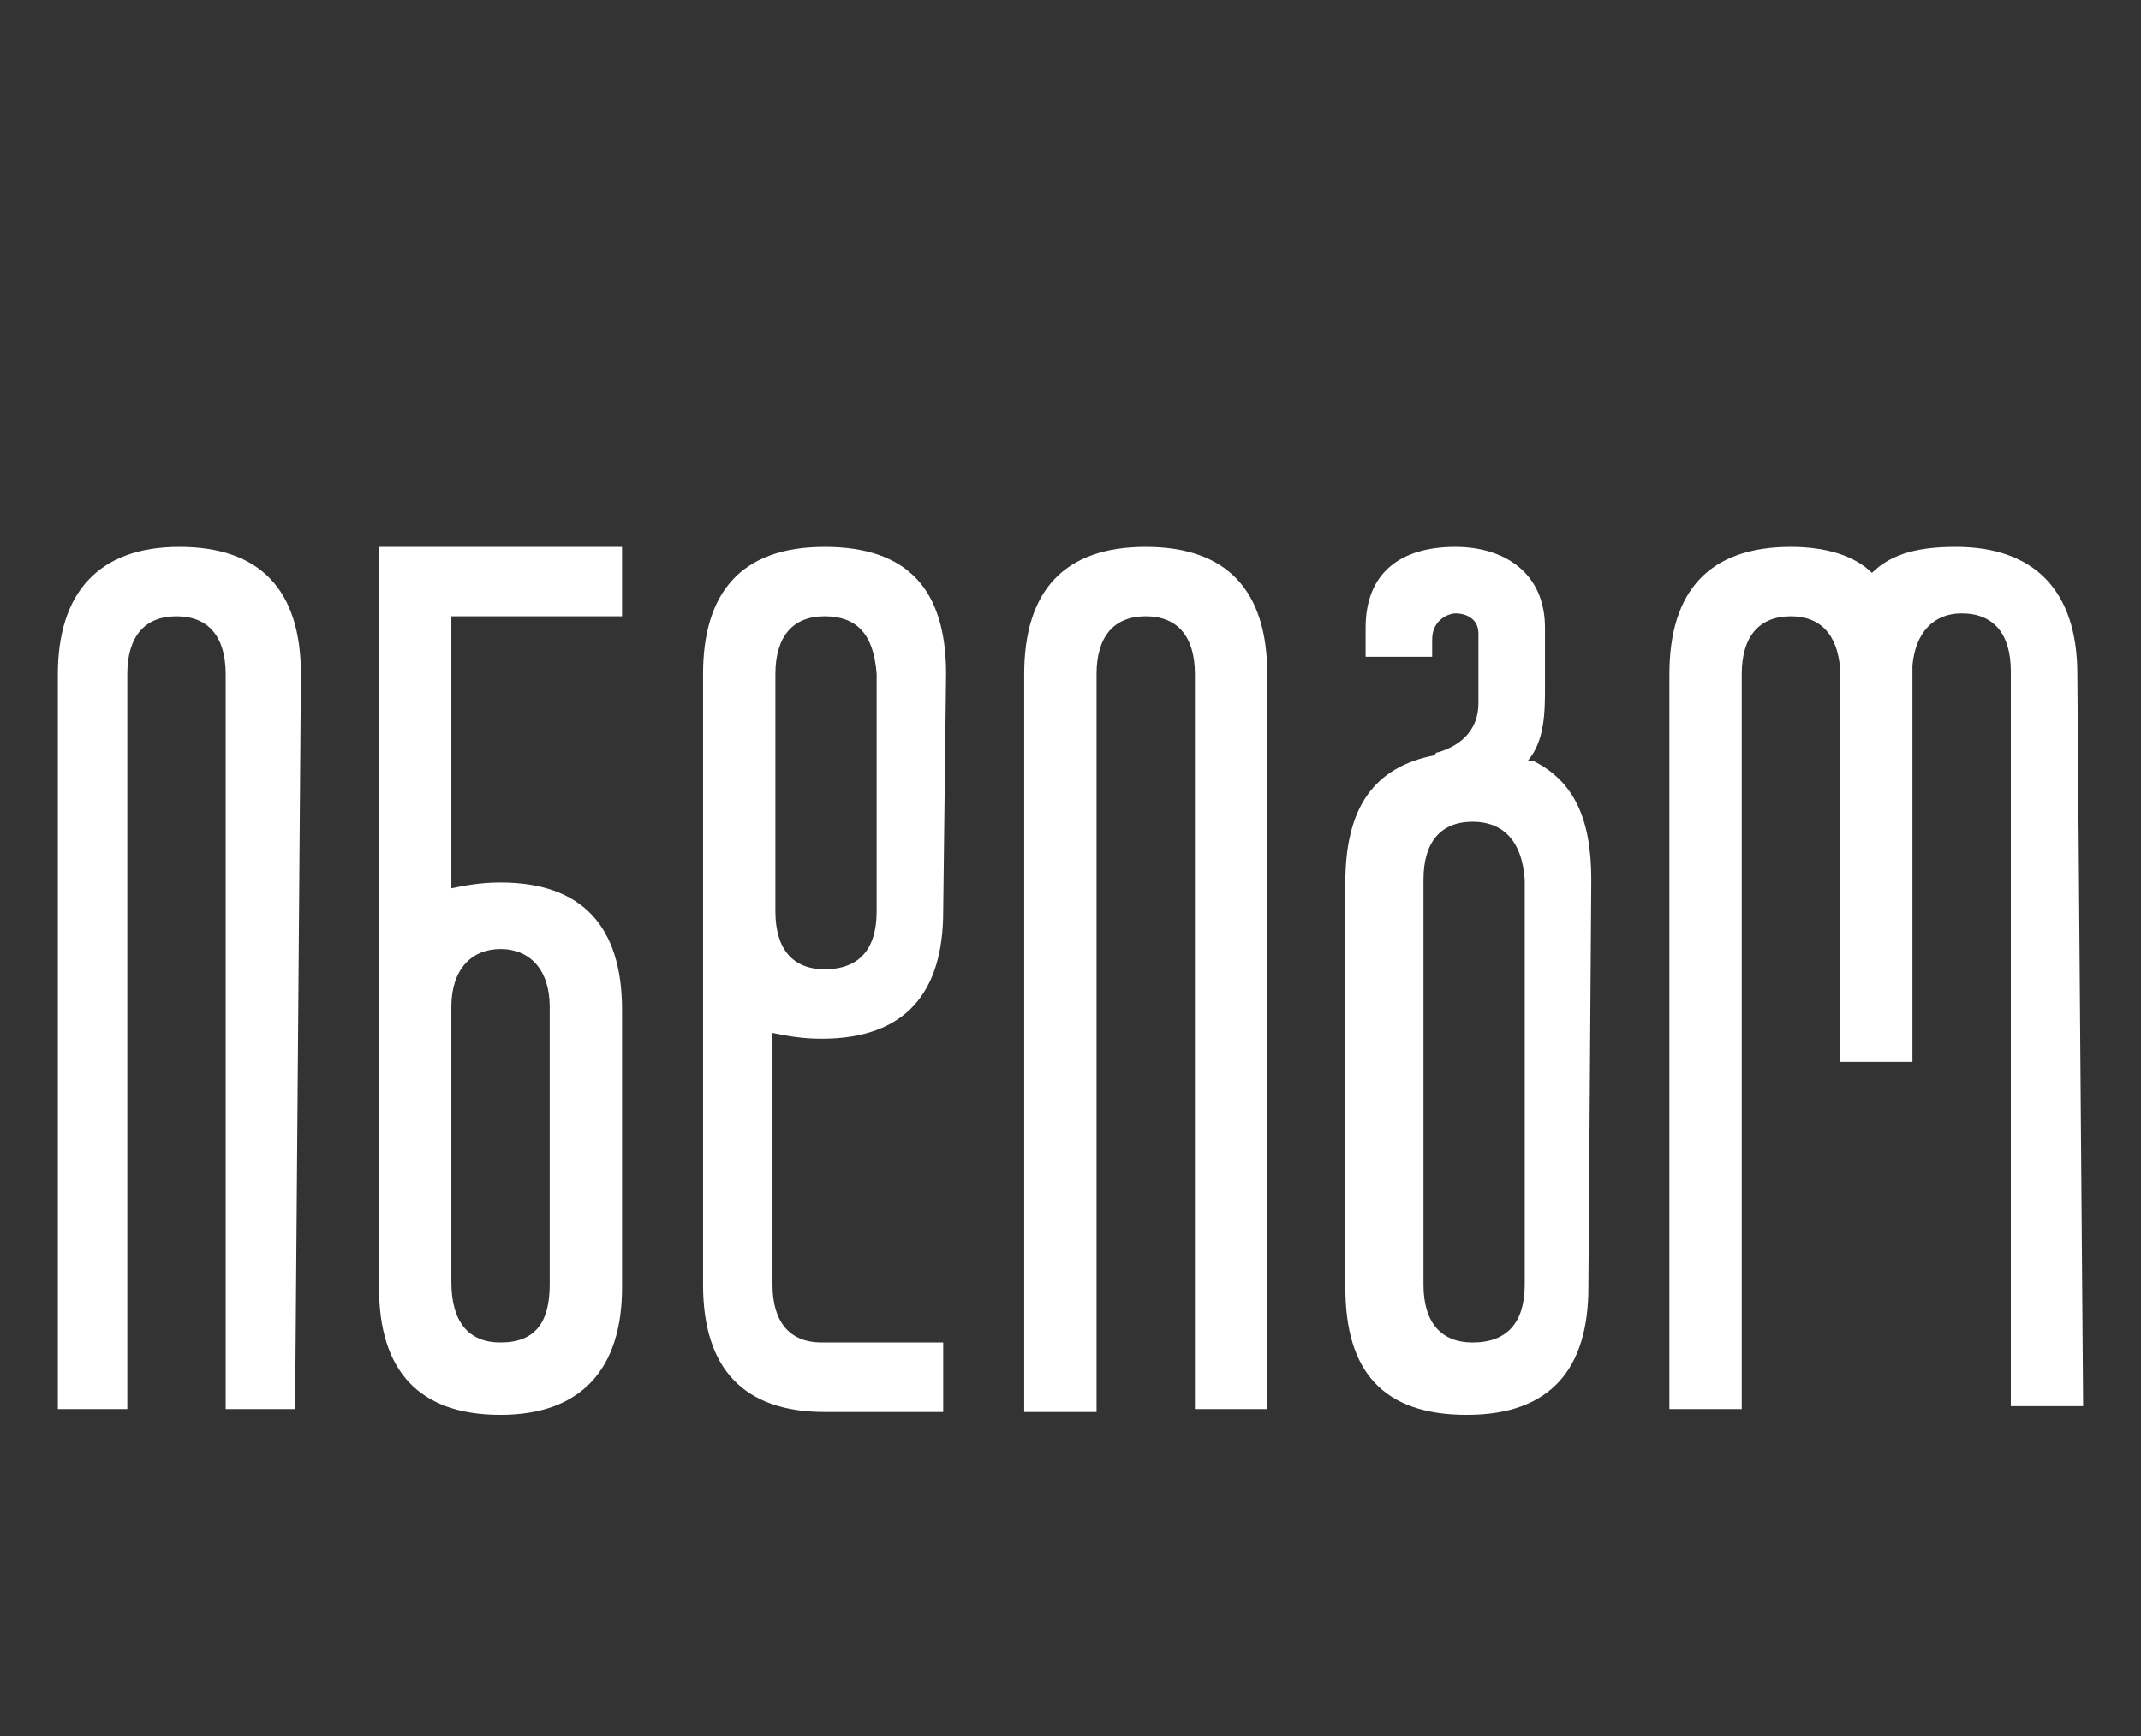
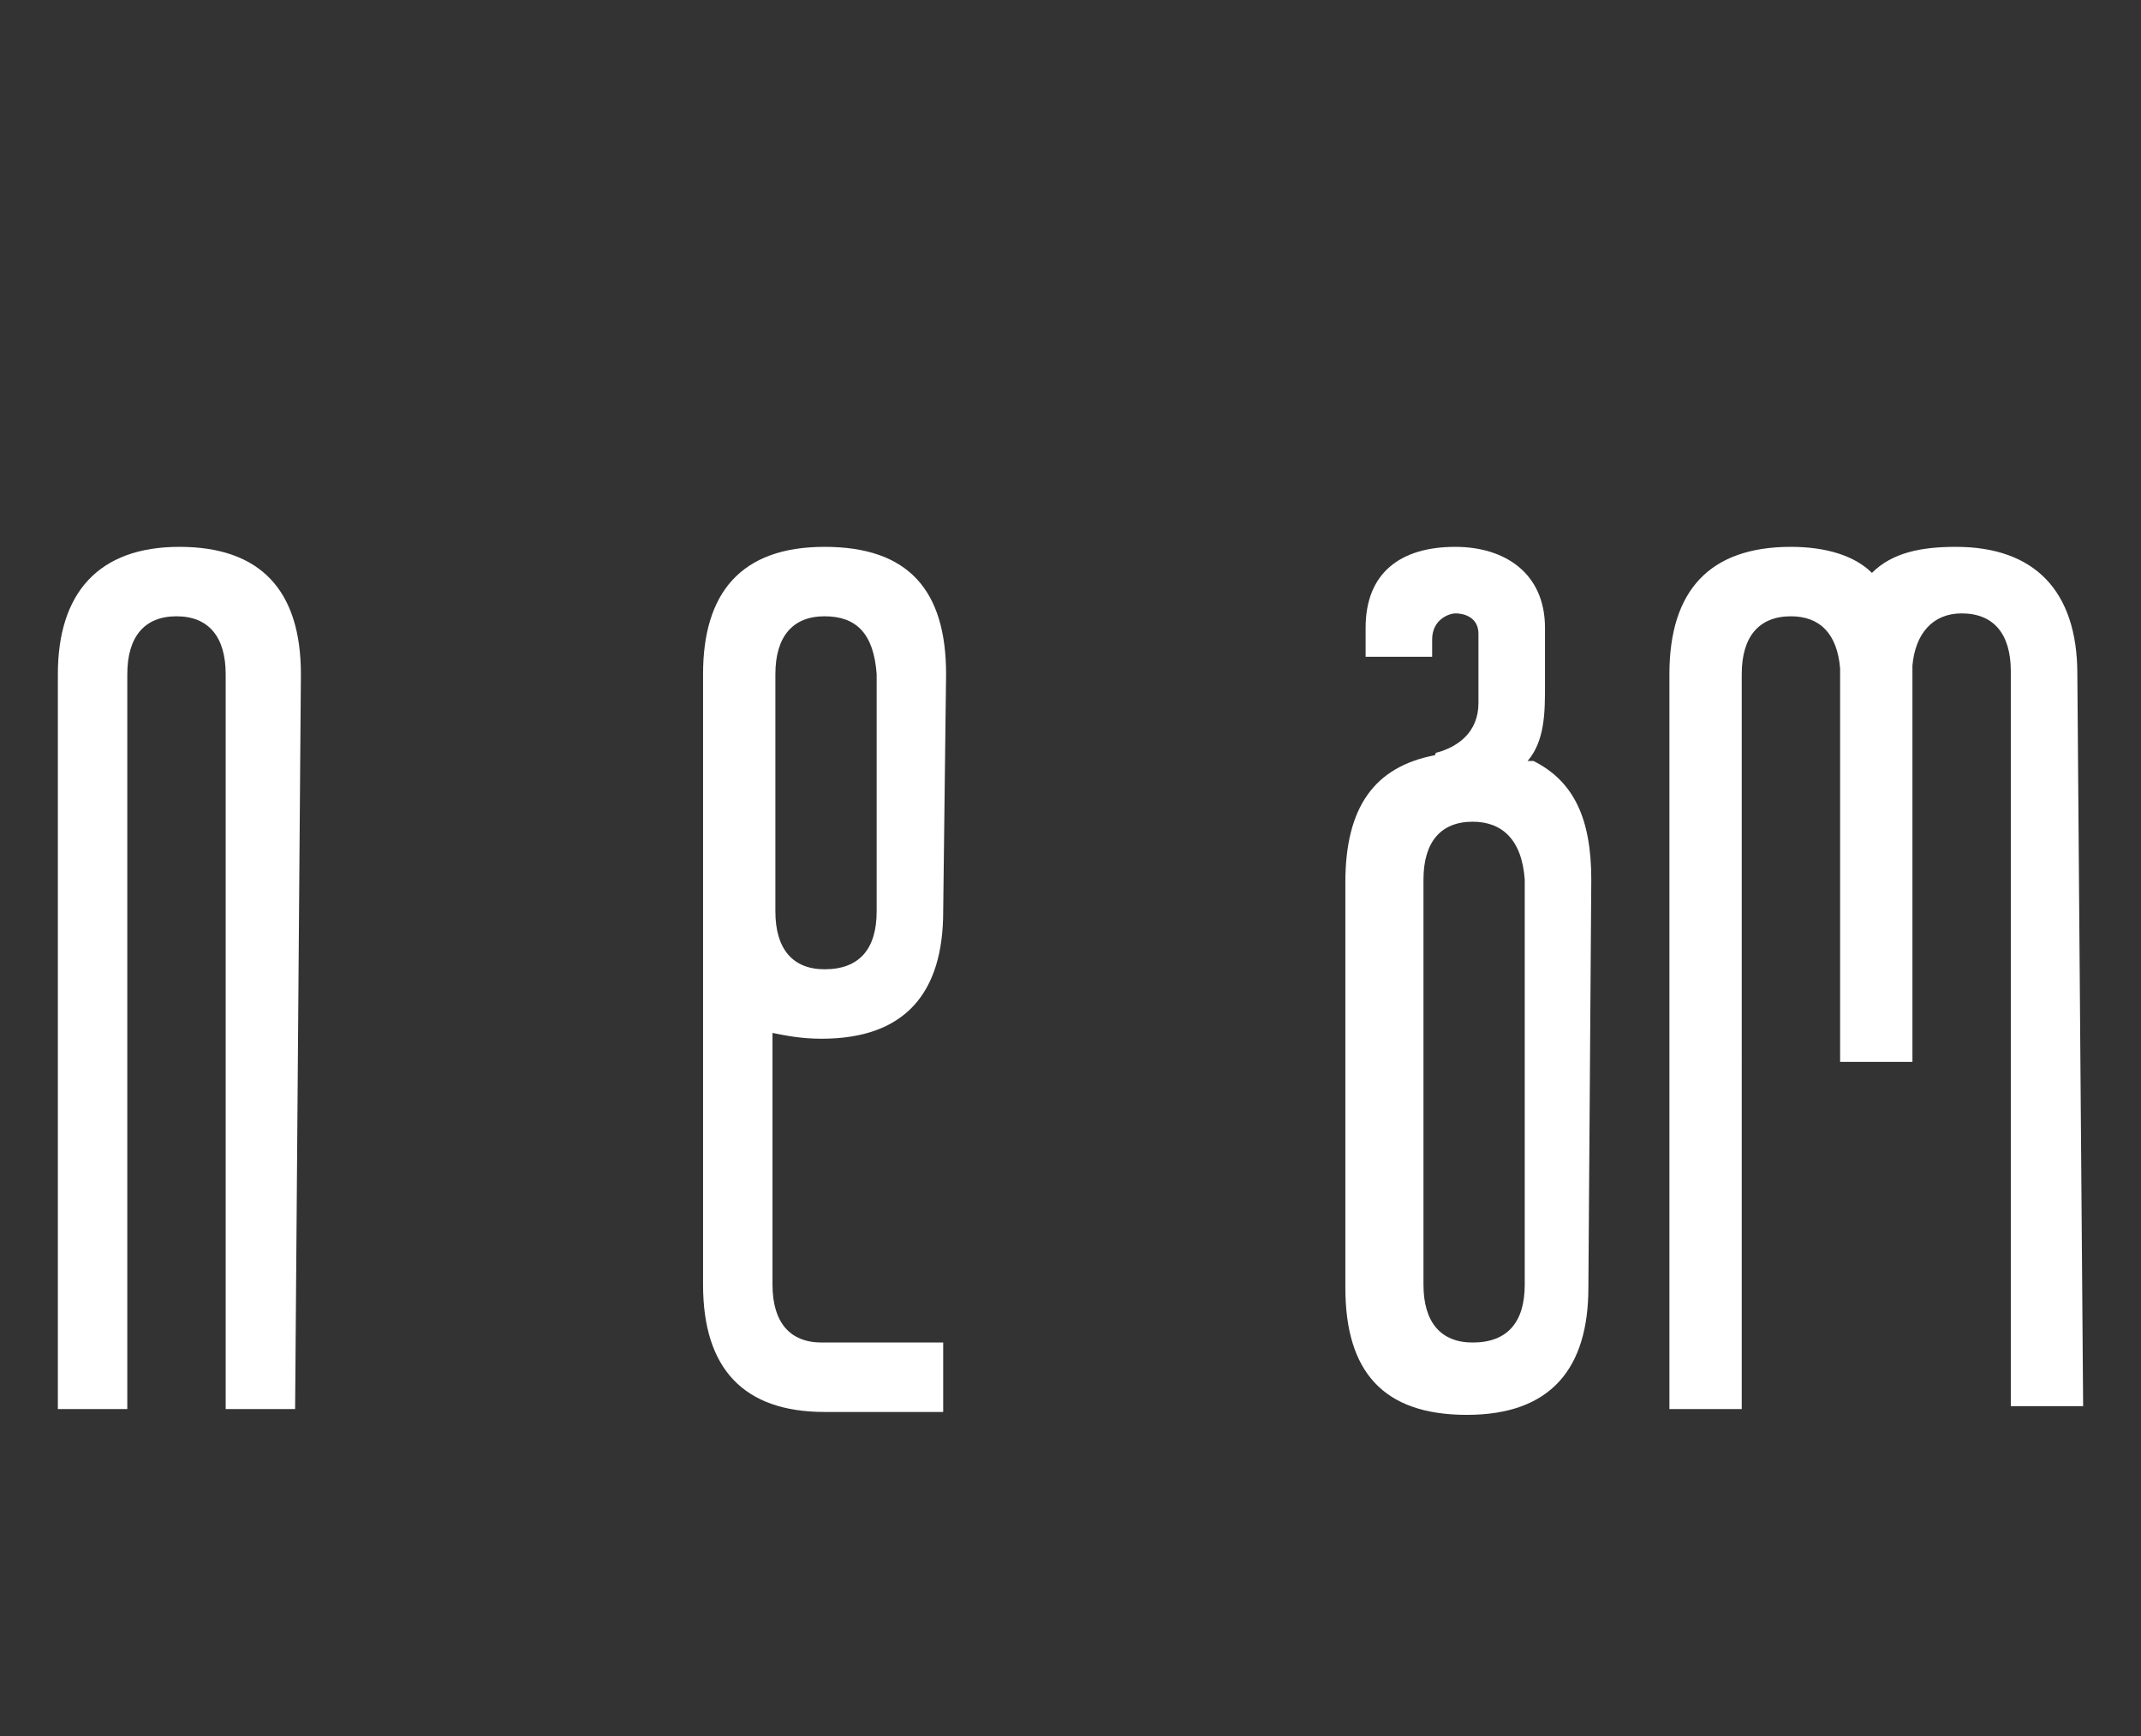
<svg xmlns="http://www.w3.org/2000/svg" version="1.1" id="Layer_1" x="0px" y="0px" viewBox="0 0 74 60" style="enable-background:new 0 0 74 60;" xml:space="preserve">
  <rect x="0" y="0" width="74" height="60" fill="#333333" stroke="none" />
  <style type="text/css">
	.st0{fill:#FFFFFF;}
</style>
  <g>
    <path class="st0" d="M28.5,18.9c-2.9,0-4.2,1.6-4.2,4.4v7v1.2v12.9c0,2.9,1.4,4.4,4.2,4.4h4.1v-2.4h-4.2c-1.1,0-1.7-0.7-1.7-2v-8.7   c0.5,0.1,1,0.2,1.7,0.2c2.9,0,4.2-1.6,4.2-4.4l0.1-8.2C32.7,20.4,31.4,18.9,28.5,18.9z M30.3,31.5c0,1.3-0.6,2-1.8,2   c-1.1,0-1.7-0.7-1.7-2v-1.2v-7c0-1.3,0.6-2,1.7-2s1.7,0.6,1.8,2V31.5z" />
    <path class="st0" d="M72,48.6l-0.2-25.3c0-2.9-1.5-4.4-4.2-4.4c-1.2,0-2.2,0.2-2.9,0.9c-0.6-0.6-1.6-0.9-2.8-0.9   c-2.8,0-4.2,1.5-4.2,4.4v25.4h2.5V23.3c0-1.3,0.6-2,1.7-2c1,0,1.6,0.6,1.7,1.8c0,0.1,0,0.1,0,0.2v13.4h2.5V23.3c0-0.1,0-0.2,0-0.3   c0.1-1.1,0.7-1.8,1.7-1.8c1.1,0,1.7,0.7,1.7,2v25.4H72z" />
    <path class="st0" d="M6.2,18.9c-2.8,0-4.2,1.6-4.2,4.4v25.4h2.4V23.3c0-1.3,0.6-2,1.7-2c1.1,0,1.7,0.7,1.7,2v25.4h2.4l0.2-25.4   C10.4,20.4,9,18.9,6.2,18.9z" />
-     <path class="st0" d="M13.1,18.9v2.4v13.6V43v1.5c0,2.9,1.4,4.4,4.2,4.4s4.2-1.6,4.2-4.4v-9.6c0-2.9-1.4-4.4-4.2-4.4   c-0.7,0-1.2,0.1-1.7,0.2v-9.4h5.9v-2.4h-5.9H13.1z M17.3,32.8c1,0,1.7,0.7,1.7,2v9.6c0,1.3-0.5,2-1.7,2c-1.1,0-1.7-0.7-1.7-2.1   v-1.1v-8.4C15.6,33.5,16.3,32.8,17.3,32.8z" />
    <path class="st0" d="M53,26.3c0,0,0,0-0.2,0c0.6-0.7,0.6-1.7,0.6-2.6v-2c0-1.9-1.4-2.8-3.1-2.8c-1.9,0-3.1,0.9-3.1,2.8v1h2.3v-0.6   c0-0.7,0.6-0.9,0.8-0.9c0.4,0,0.8,0.2,0.8,0.7v2.4c0,1-0.7,1.5-1.4,1.7c0,0-0.1,0-0.1,0.1c-2.1,0.4-3.1,1.8-3.1,4.4v14   c0,2.9,1.3,4.4,4.2,4.4c2.9,0,4.2-1.6,4.2-4.4L55,30.4C55,28.3,54.4,27,53,26.3z M52.7,44.4c0,1.3-0.6,2-1.8,2   c-1.1,0-1.7-0.7-1.7-2v-14c0-1.3,0.6-2,1.7-2c1,0,1.7,0.6,1.8,2V44.4z" />
-     <path class="st0" d="M39.6,18.9c-2.8,0-4.2,1.5-4.2,4.4v25.5h2.5V23.3c0-1.3,0.6-2,1.7-2c1.1,0,1.7,0.7,1.7,2v25.4h2.5   c0,0,0-25.5,0-25.4C43.8,20.4,42.4,18.9,39.6,18.9z" />
  </g>
</svg>